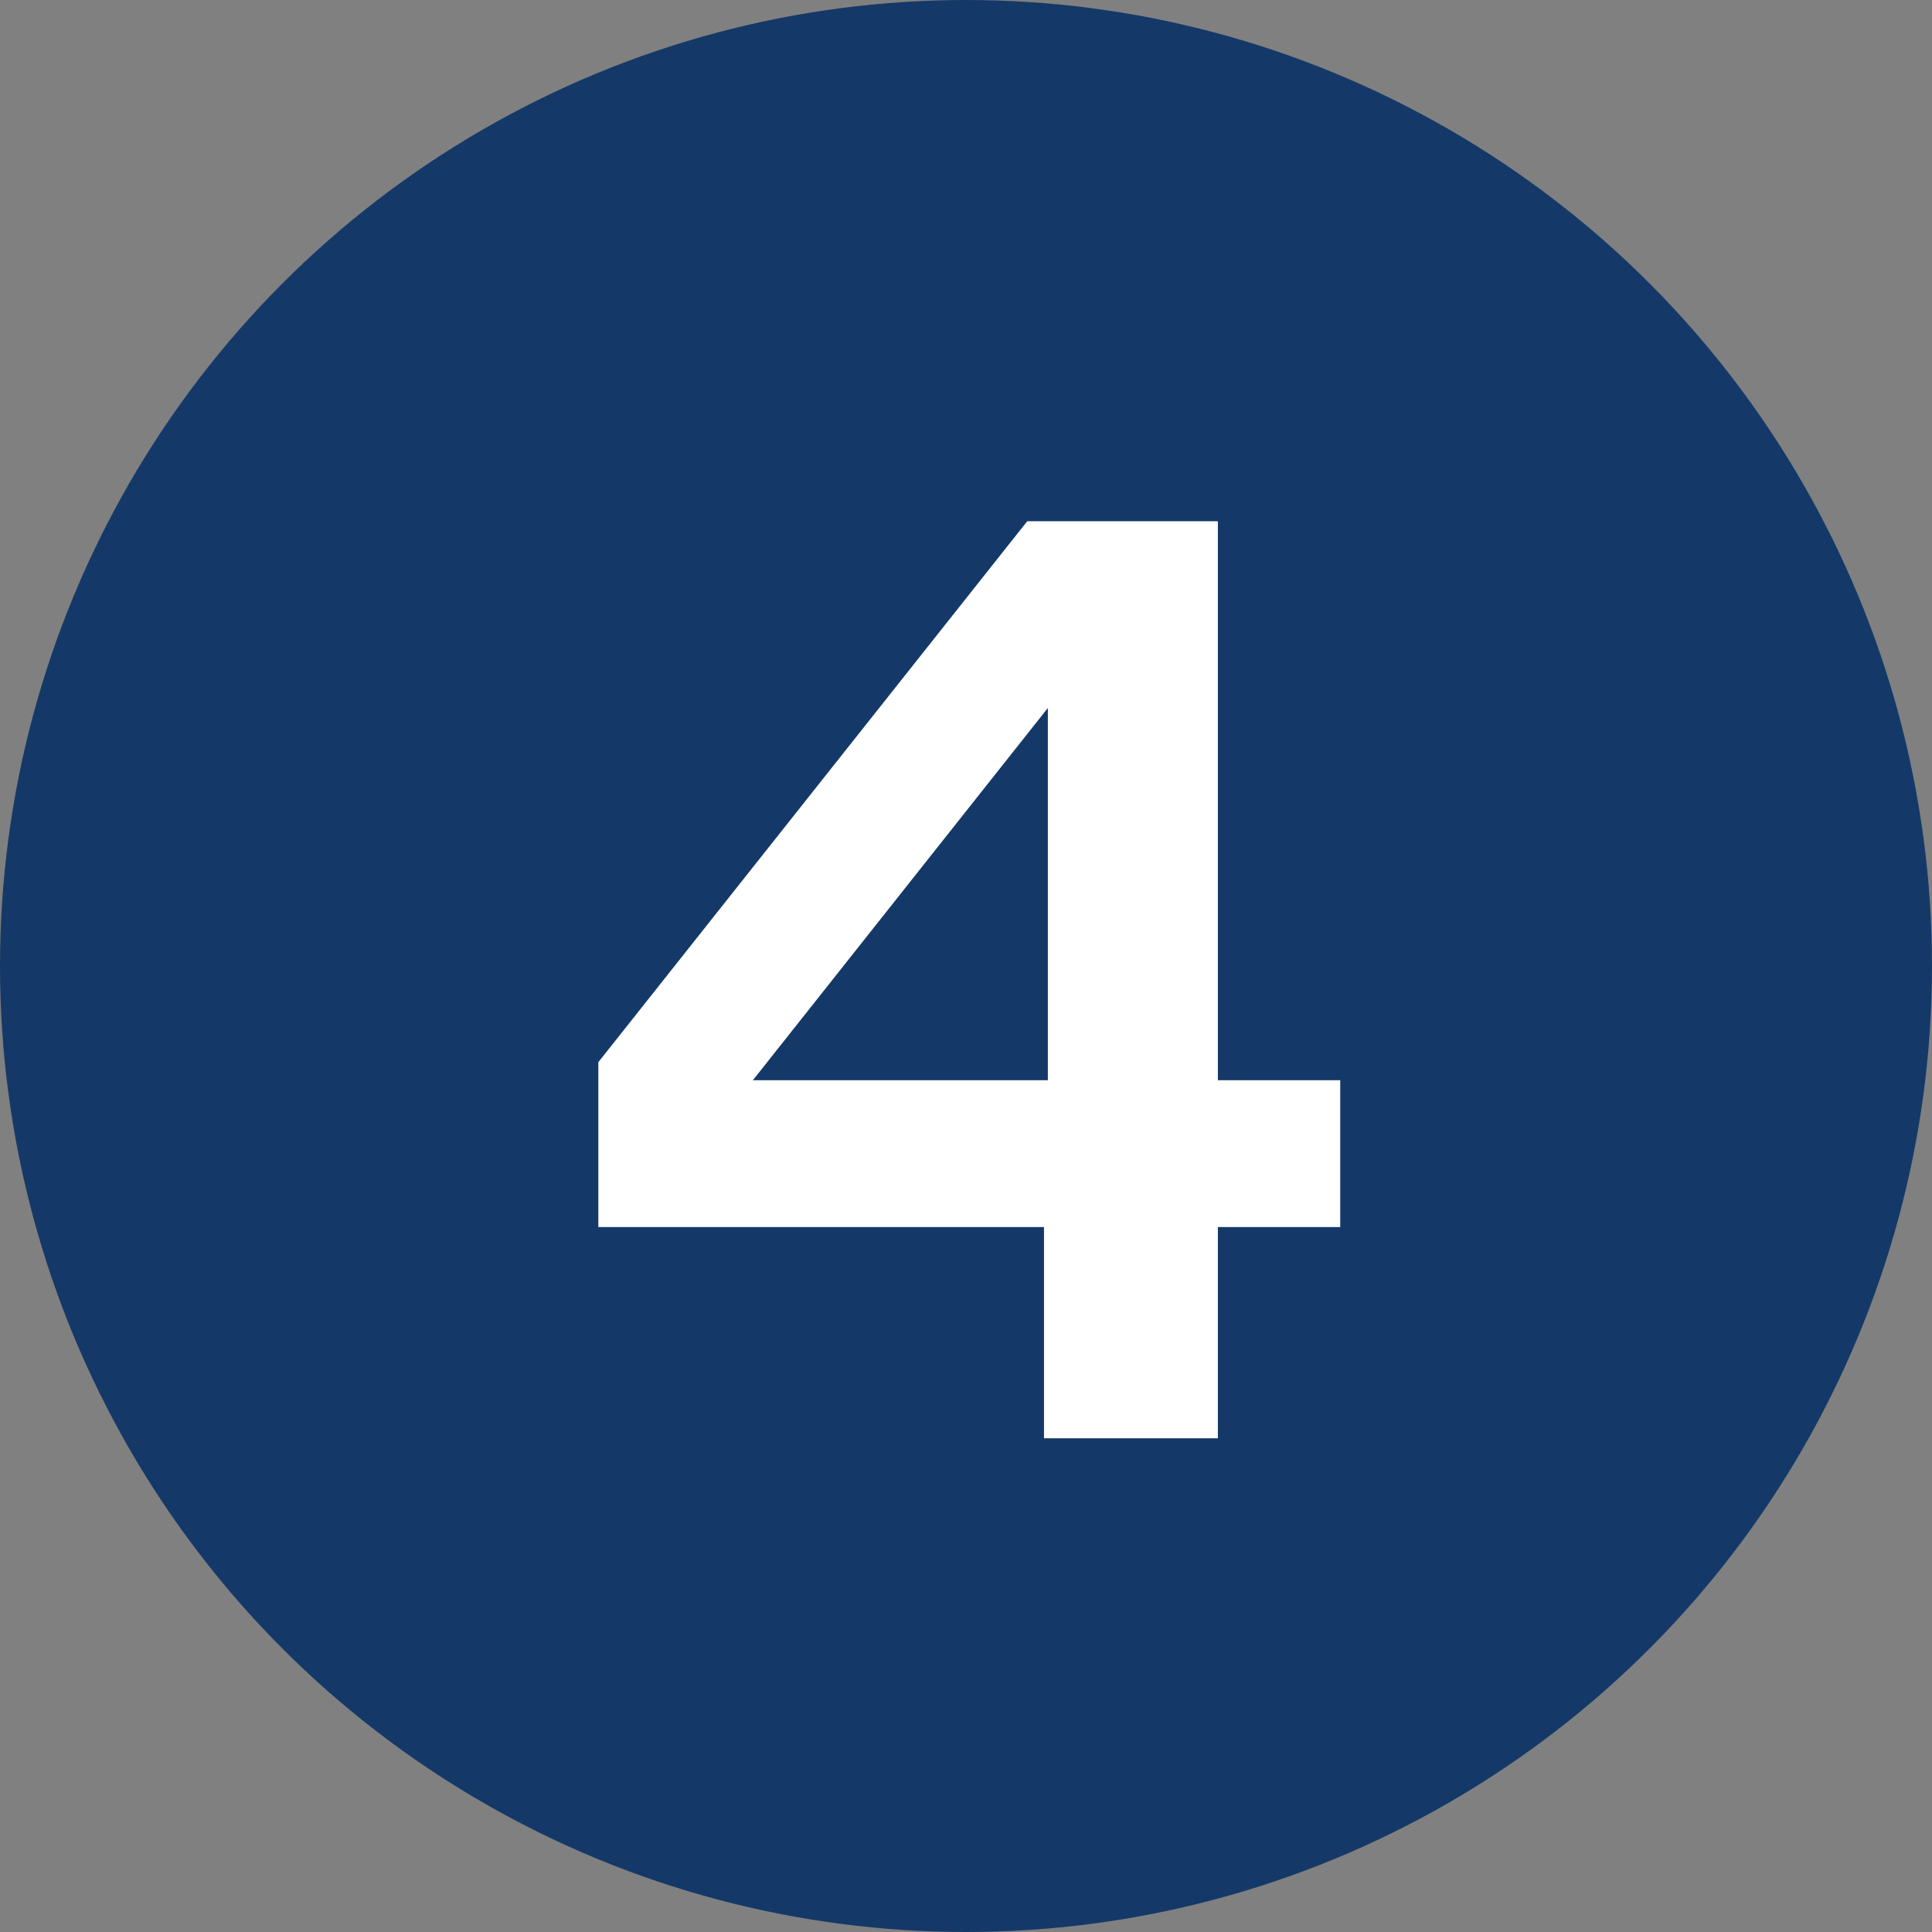
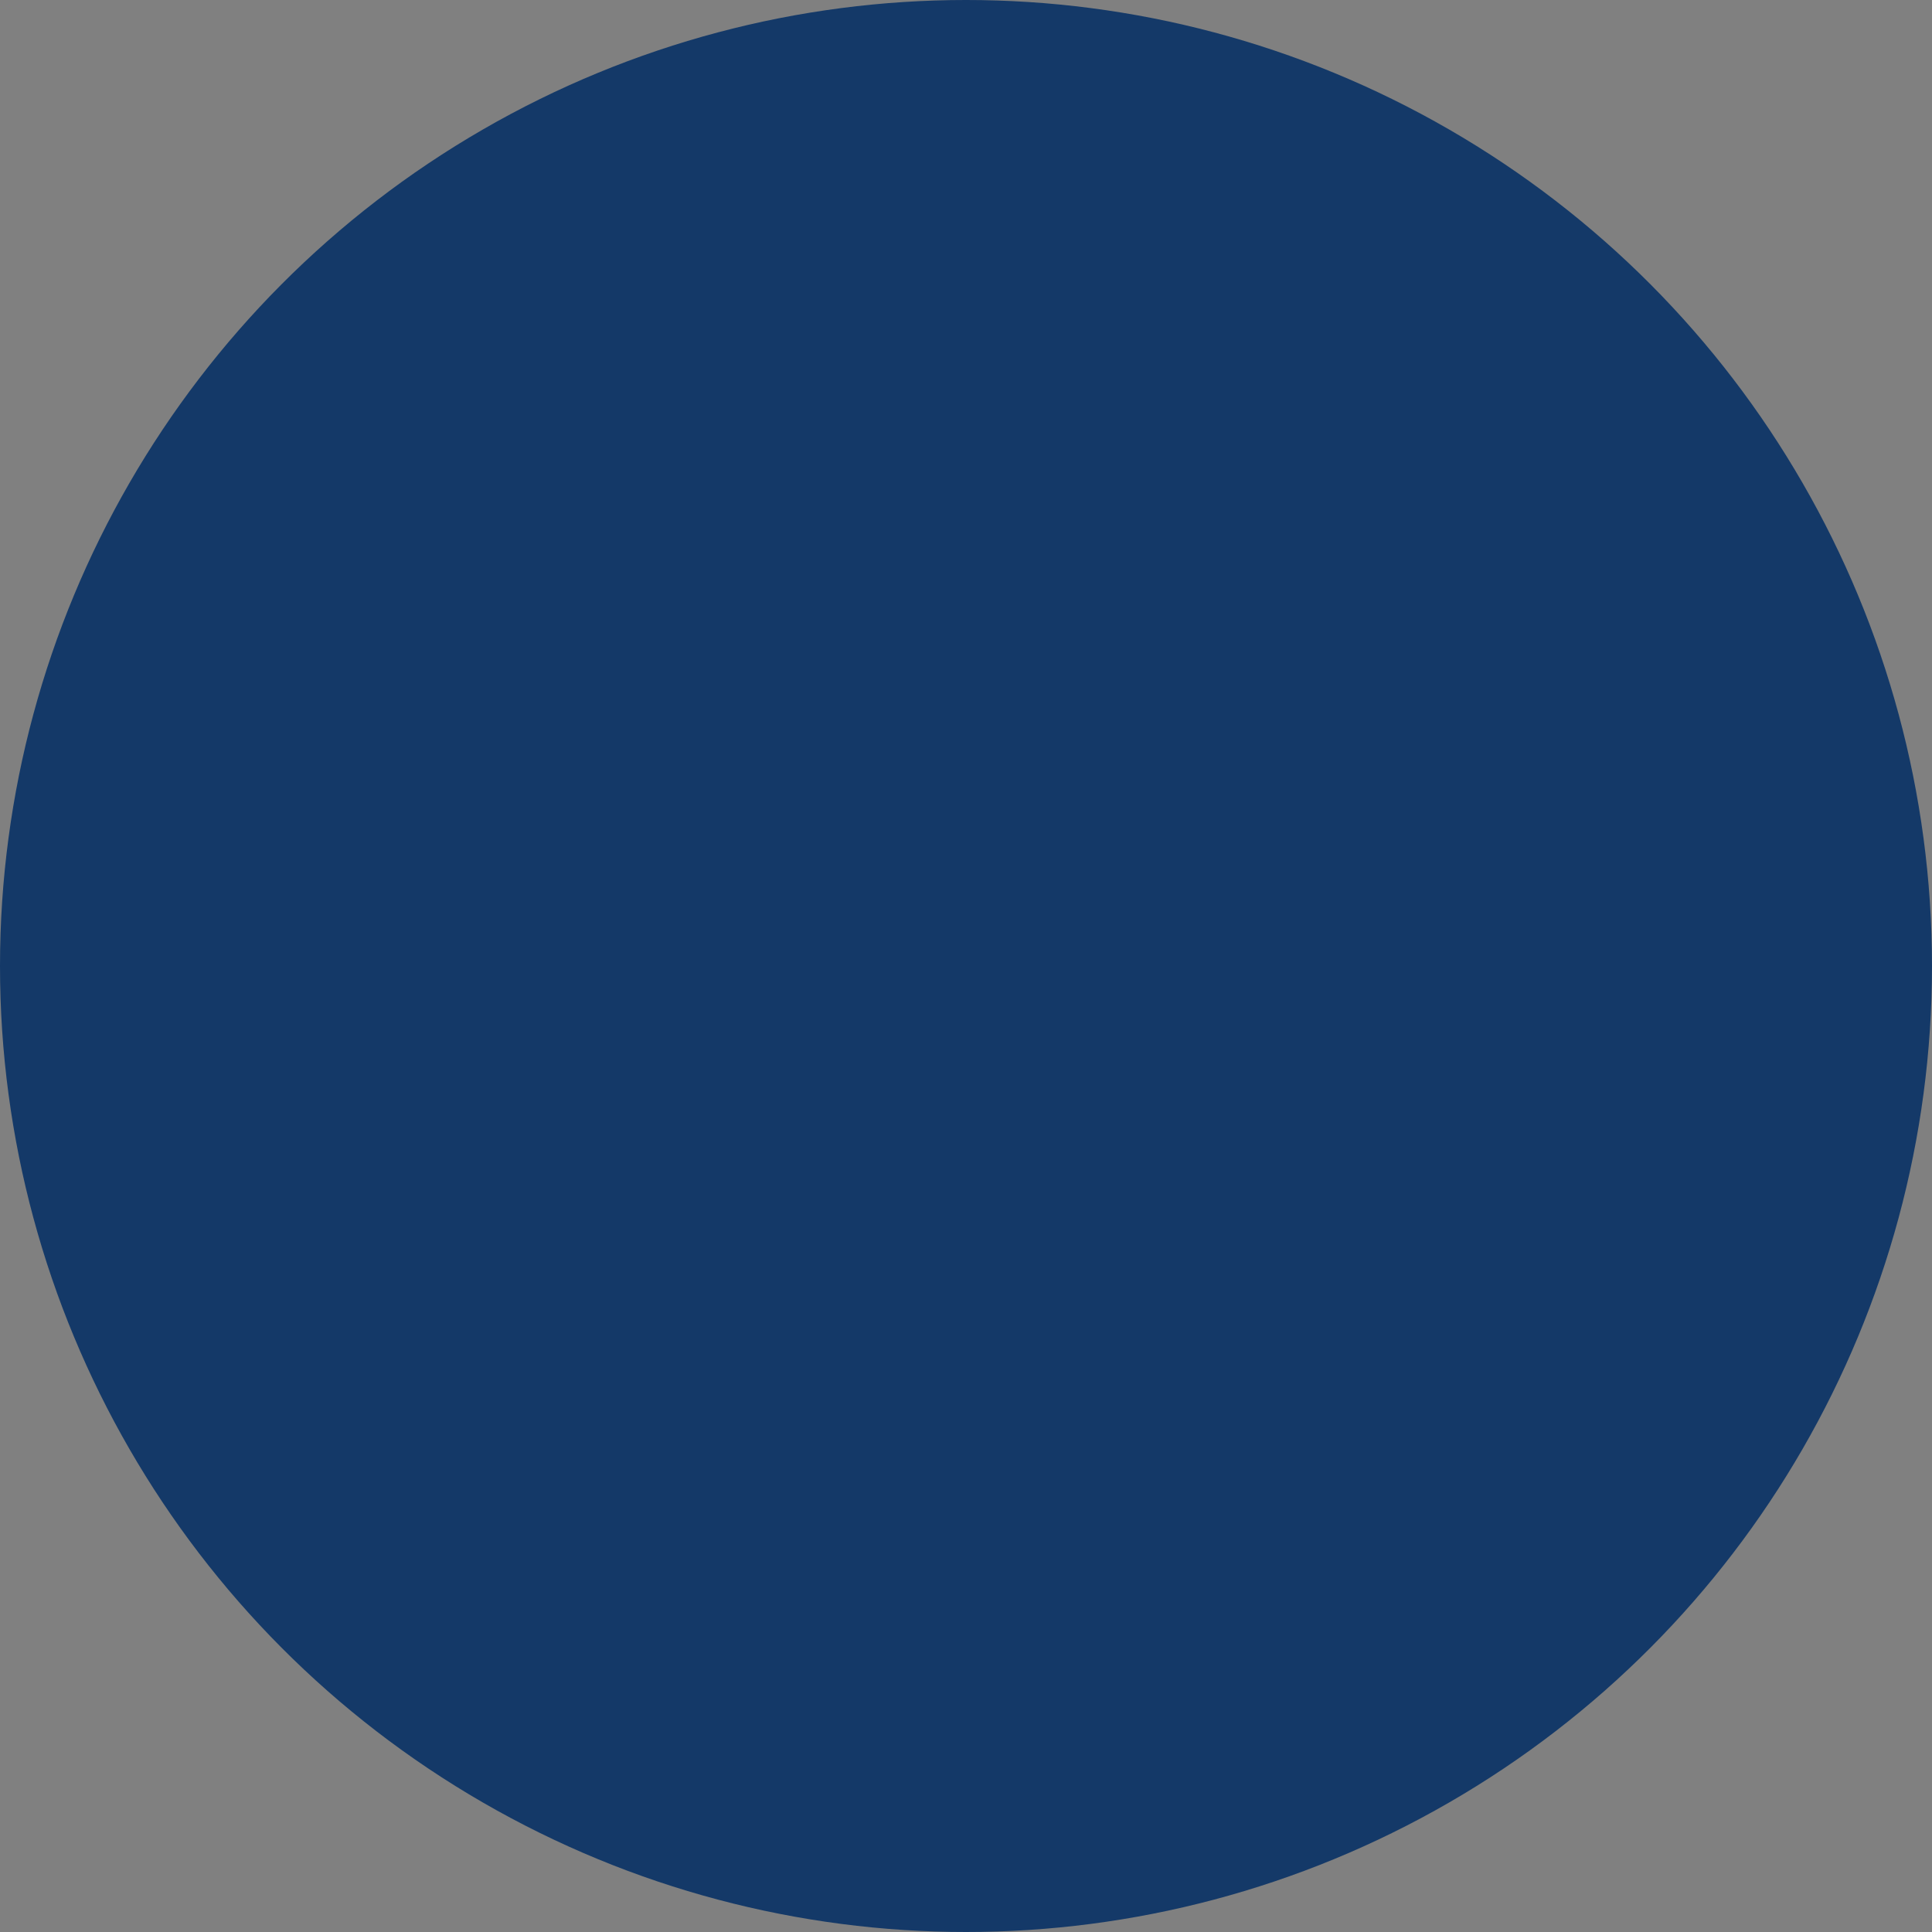
<svg xmlns="http://www.w3.org/2000/svg" width="90" height="90" viewBox="0 0 90 90" fill="none">
  <rect x="0" y="0" width="90" height="90" fill="#808080" stroke="none" />
  <circle cx="45" cy="45" r="45" fill="#143968" />
-   <path d="M56.733 50.32H62.433V57.16H56.733V67H48.633V57.16H27.873V49.48L47.853 24.28H56.733V50.32ZM48.813 50.32V32.98L35.073 50.32H48.813Z" fill="white" />
</svg>